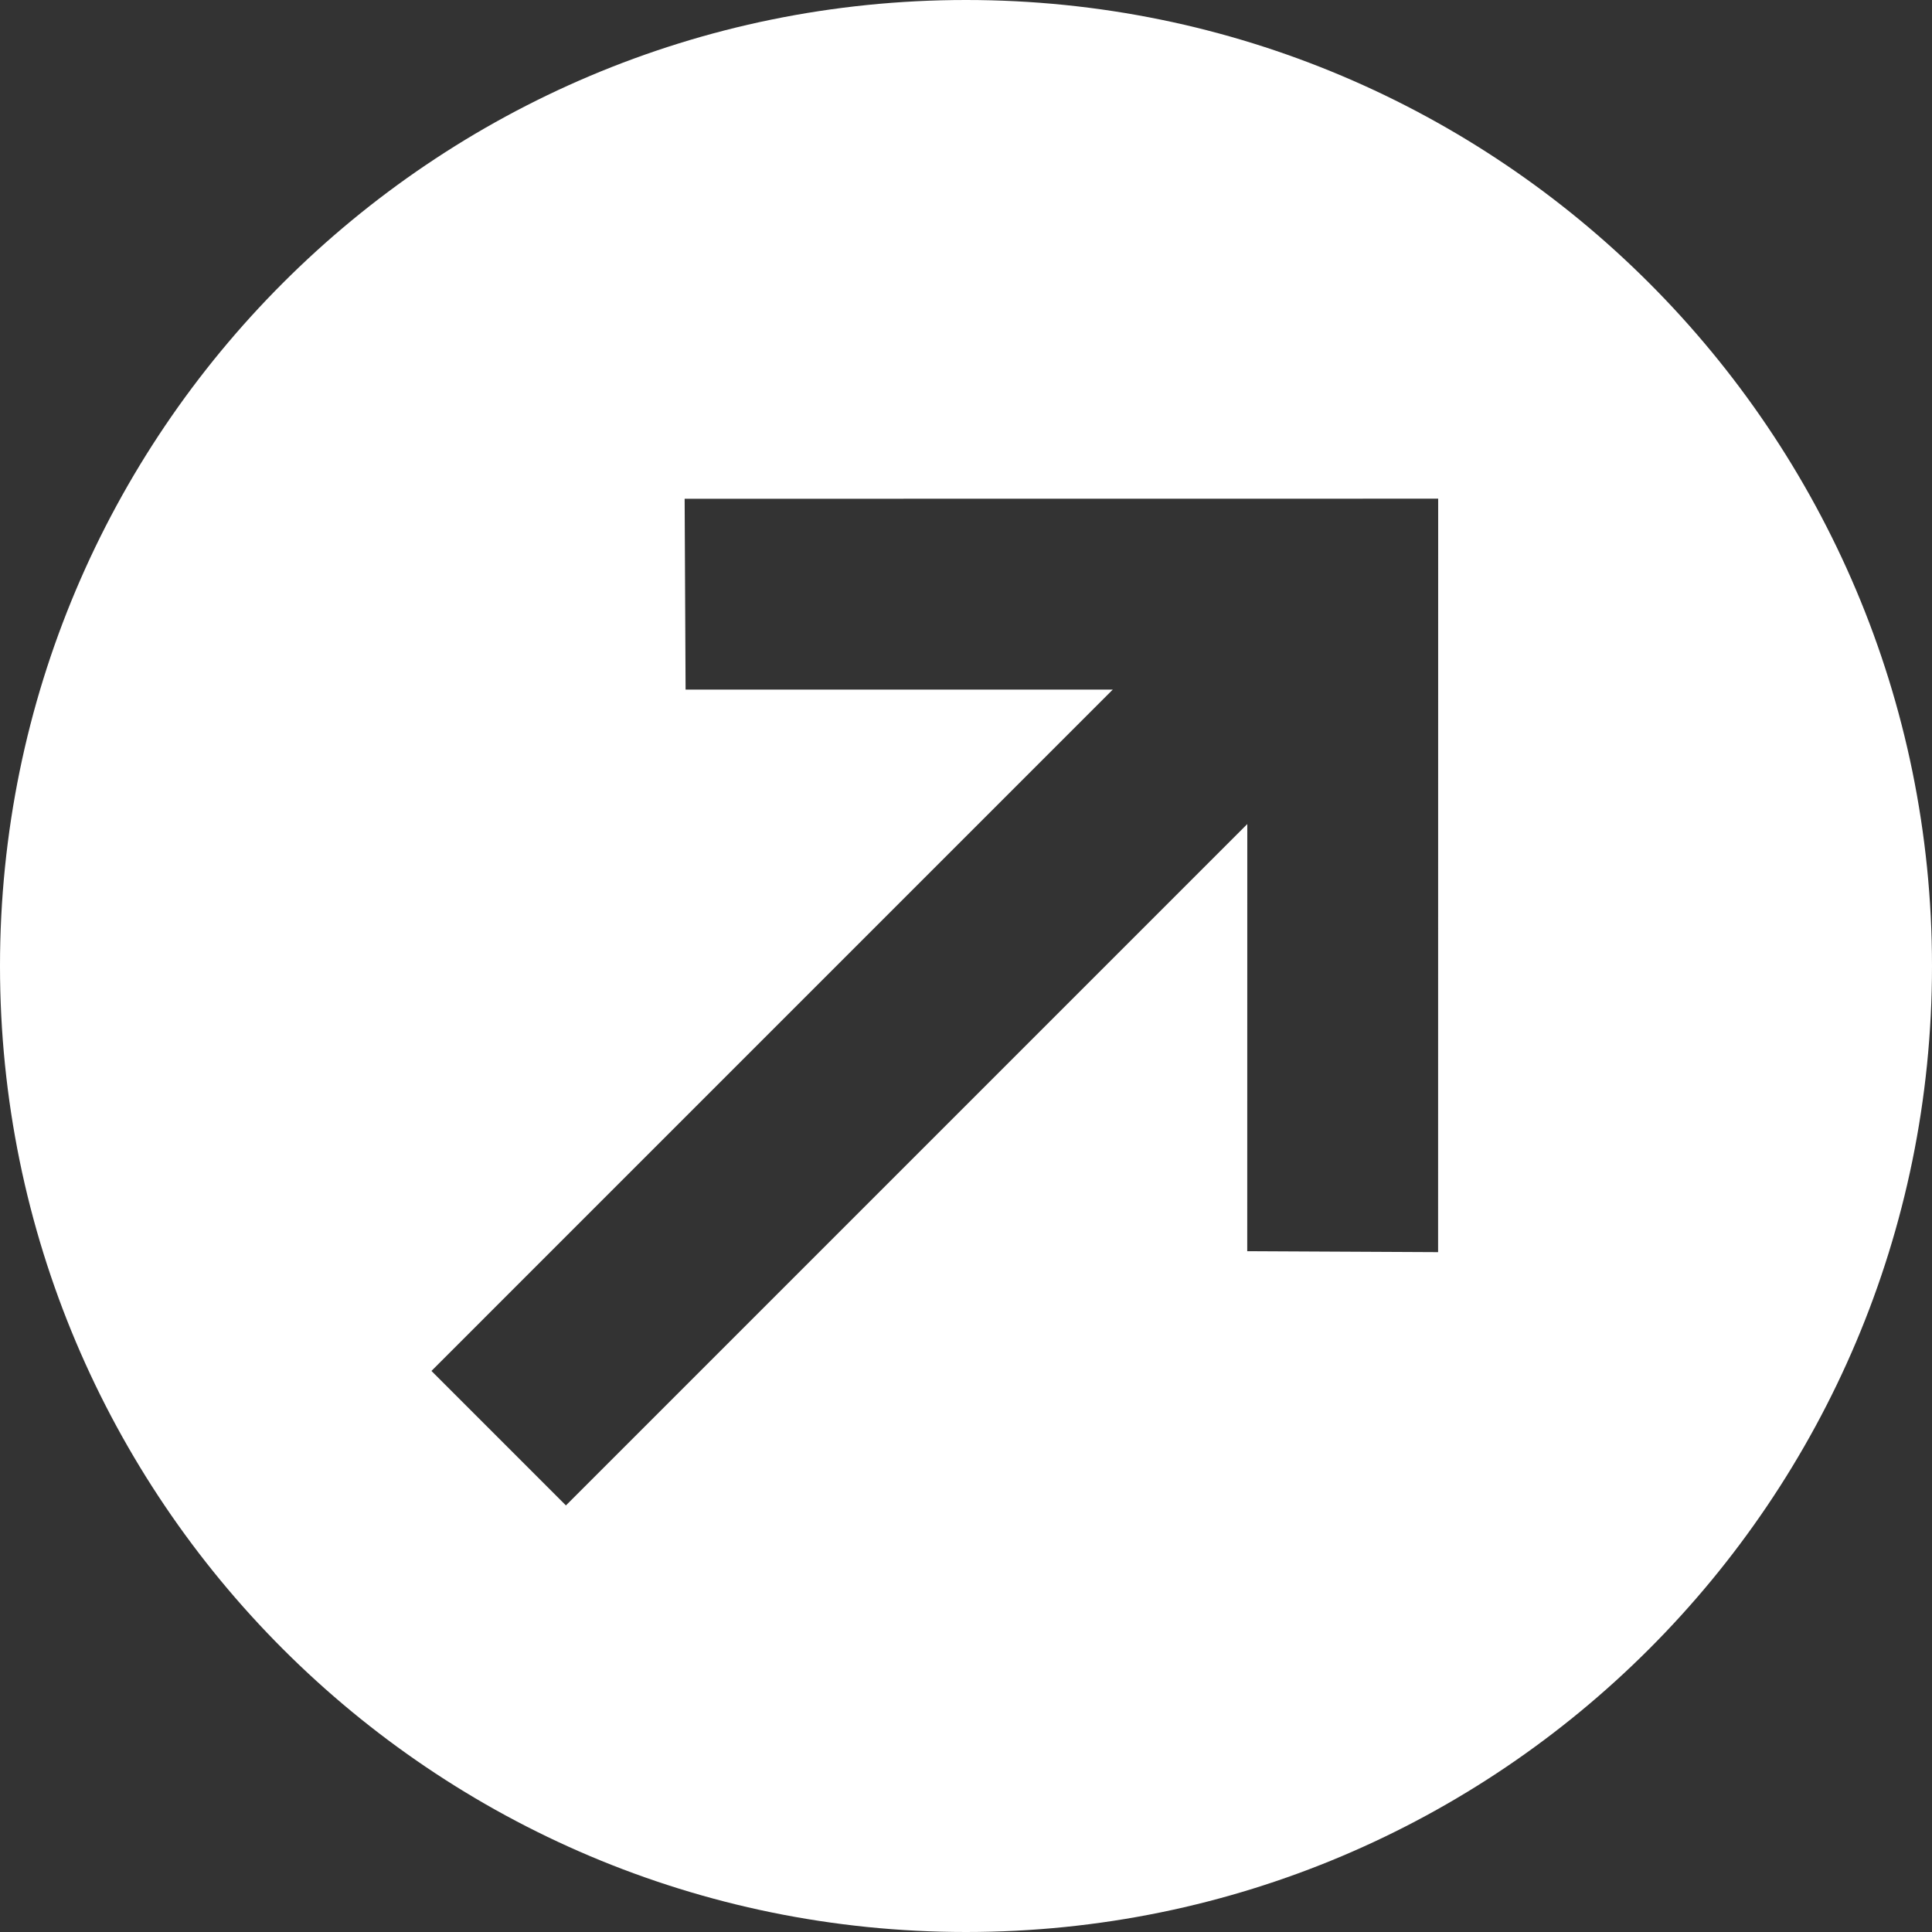
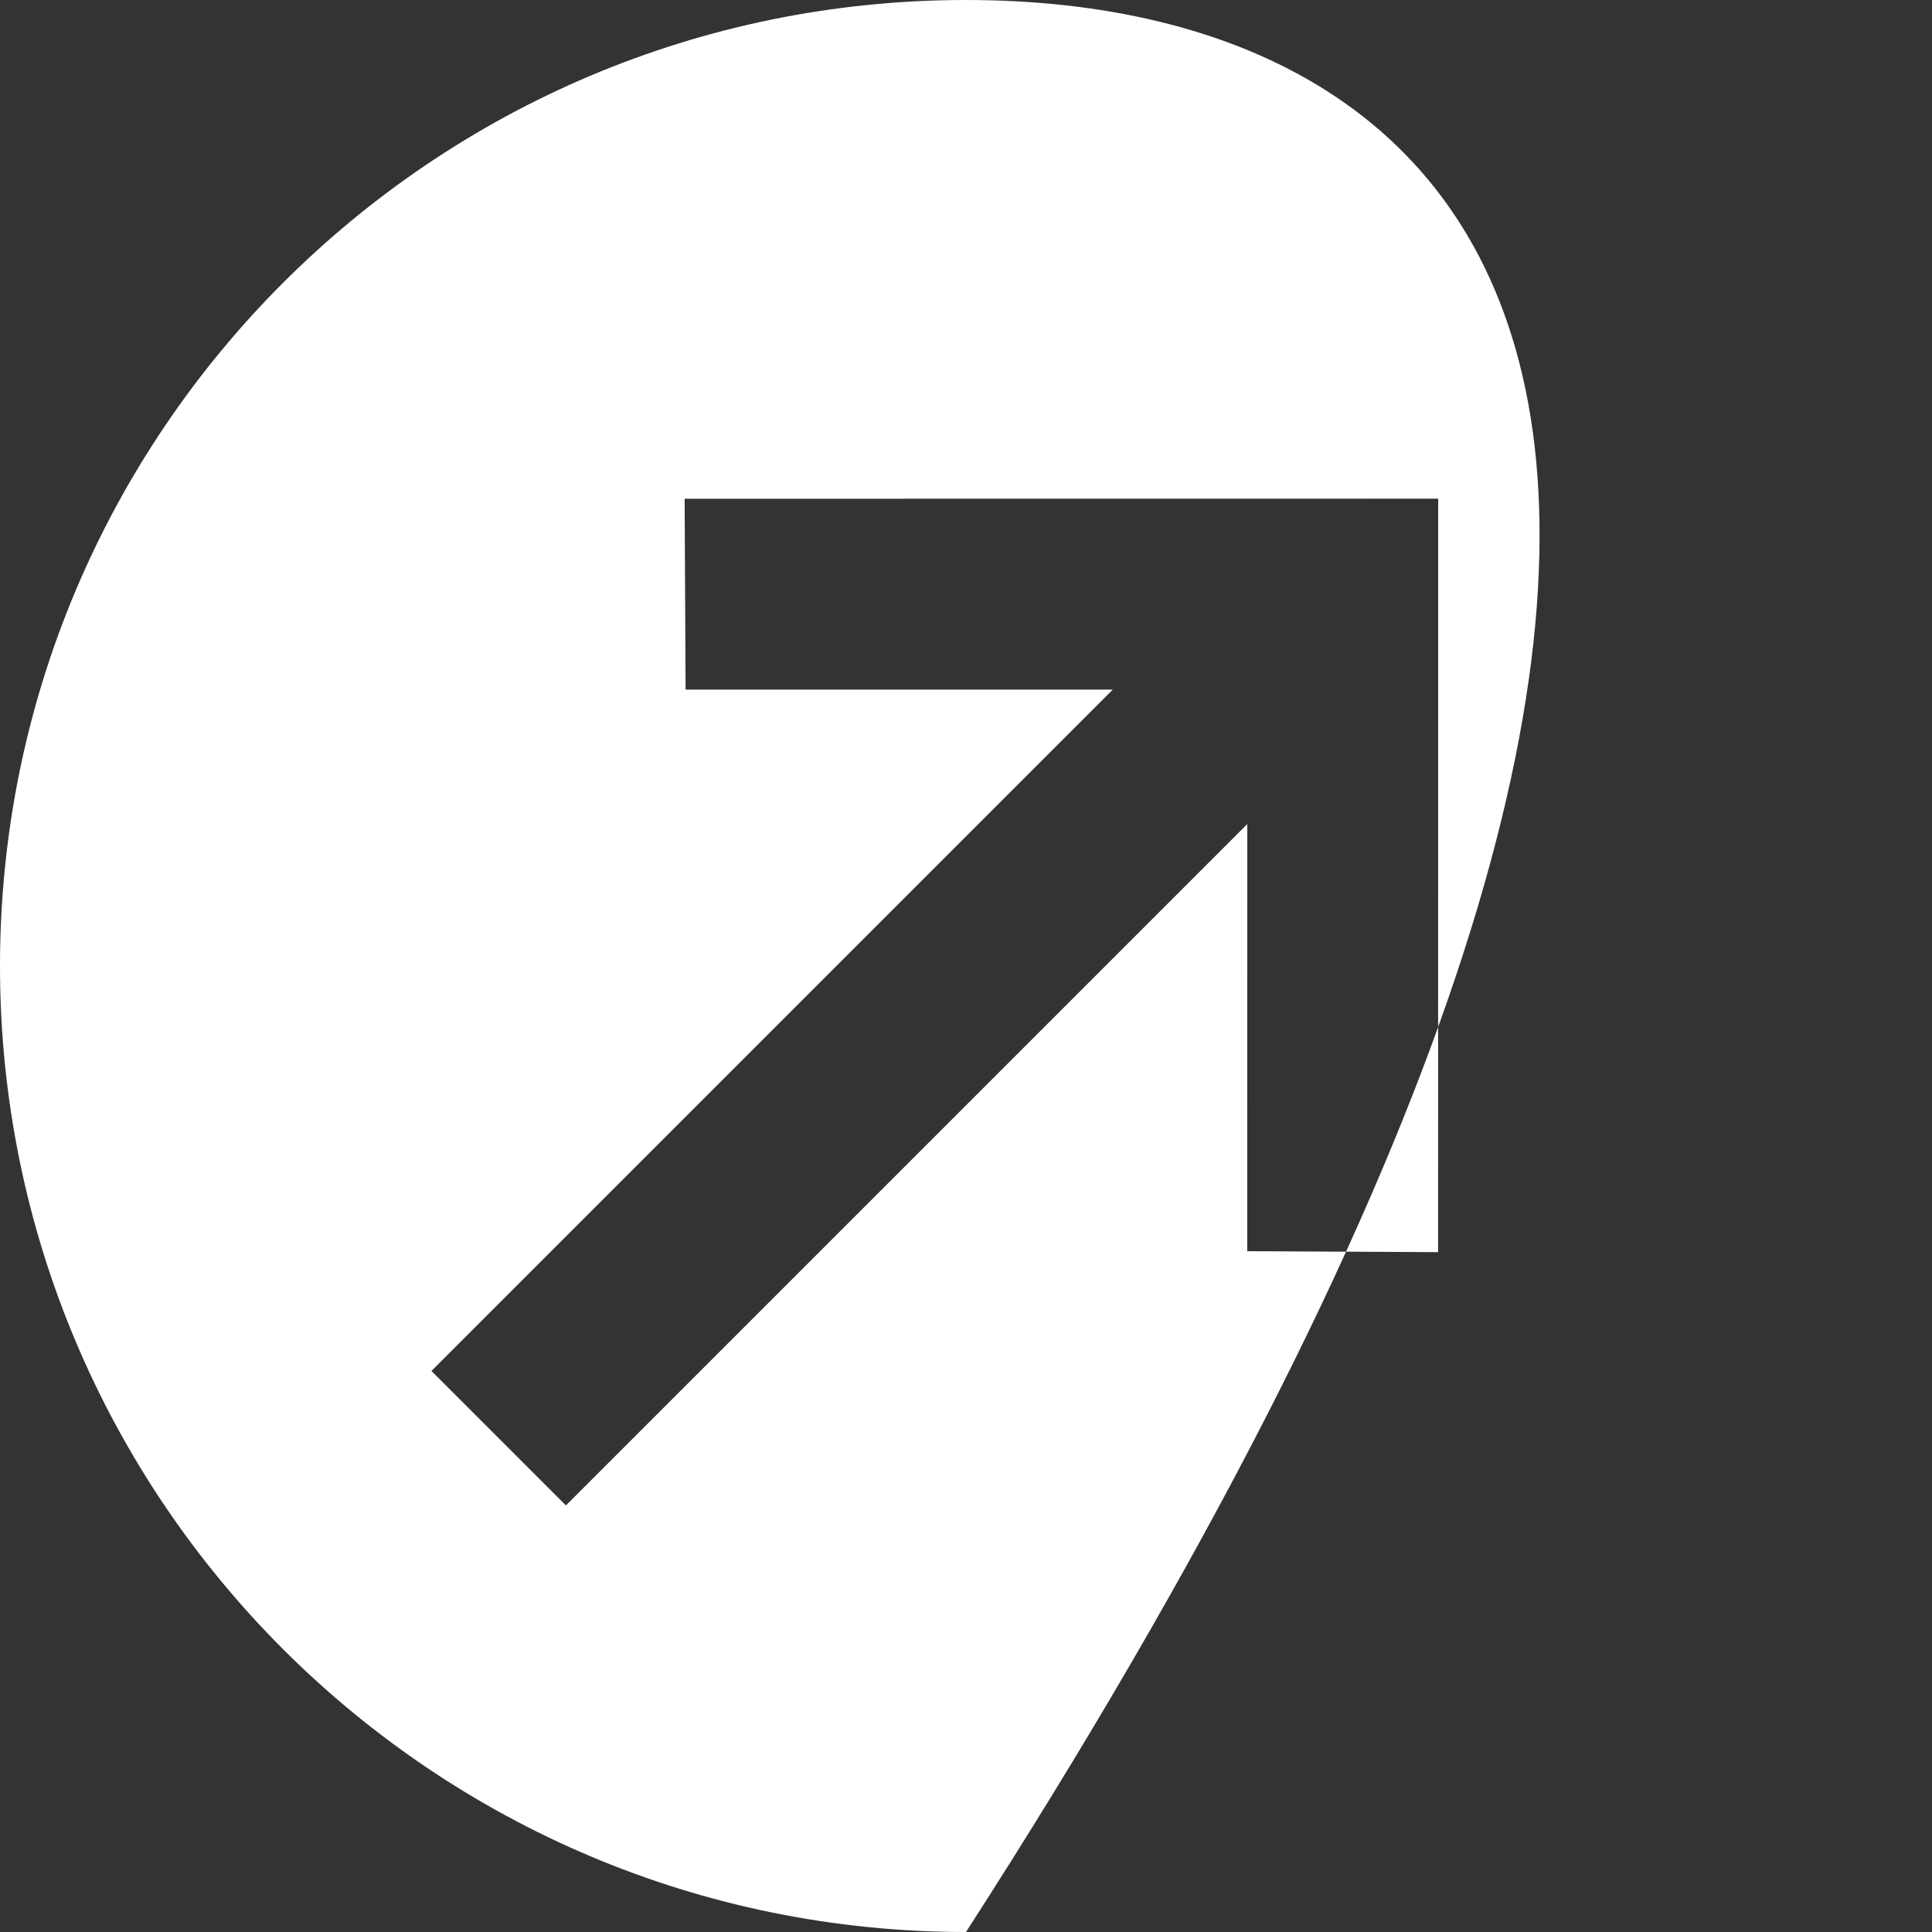
<svg xmlns="http://www.w3.org/2000/svg" width="301" height="301" viewBox="0 0 301 301" fill="none">
  <rect x="0" y="0" width="301" height="301" fill="#333333" stroke="none" />
-   <path fill-rule="evenodd" clip-rule="evenodd" d="M150.5 301C233.619 301 301 233.619 301 150.5C301 67.381 233.619 0 150.5 0C67.381 0 0 67.381 0 150.5C0 233.619 67.381 301 150.5 301ZM106.812 107.44L106.665 77.706L224.064 77.693L224.051 195.08L194.316 194.932L194.324 128.385L88.169 234.541L67.217 213.588L173.371 107.433L106.812 107.44Z" fill="white" />
+   <path fill-rule="evenodd" clip-rule="evenodd" d="M150.5 301C301 67.381 233.619 0 150.5 0C67.381 0 0 67.381 0 150.5C0 233.619 67.381 301 150.5 301ZM106.812 107.44L106.665 77.706L224.064 77.693L224.051 195.08L194.316 194.932L194.324 128.385L88.169 234.541L67.217 213.588L173.371 107.433L106.812 107.44Z" fill="white" />
</svg>